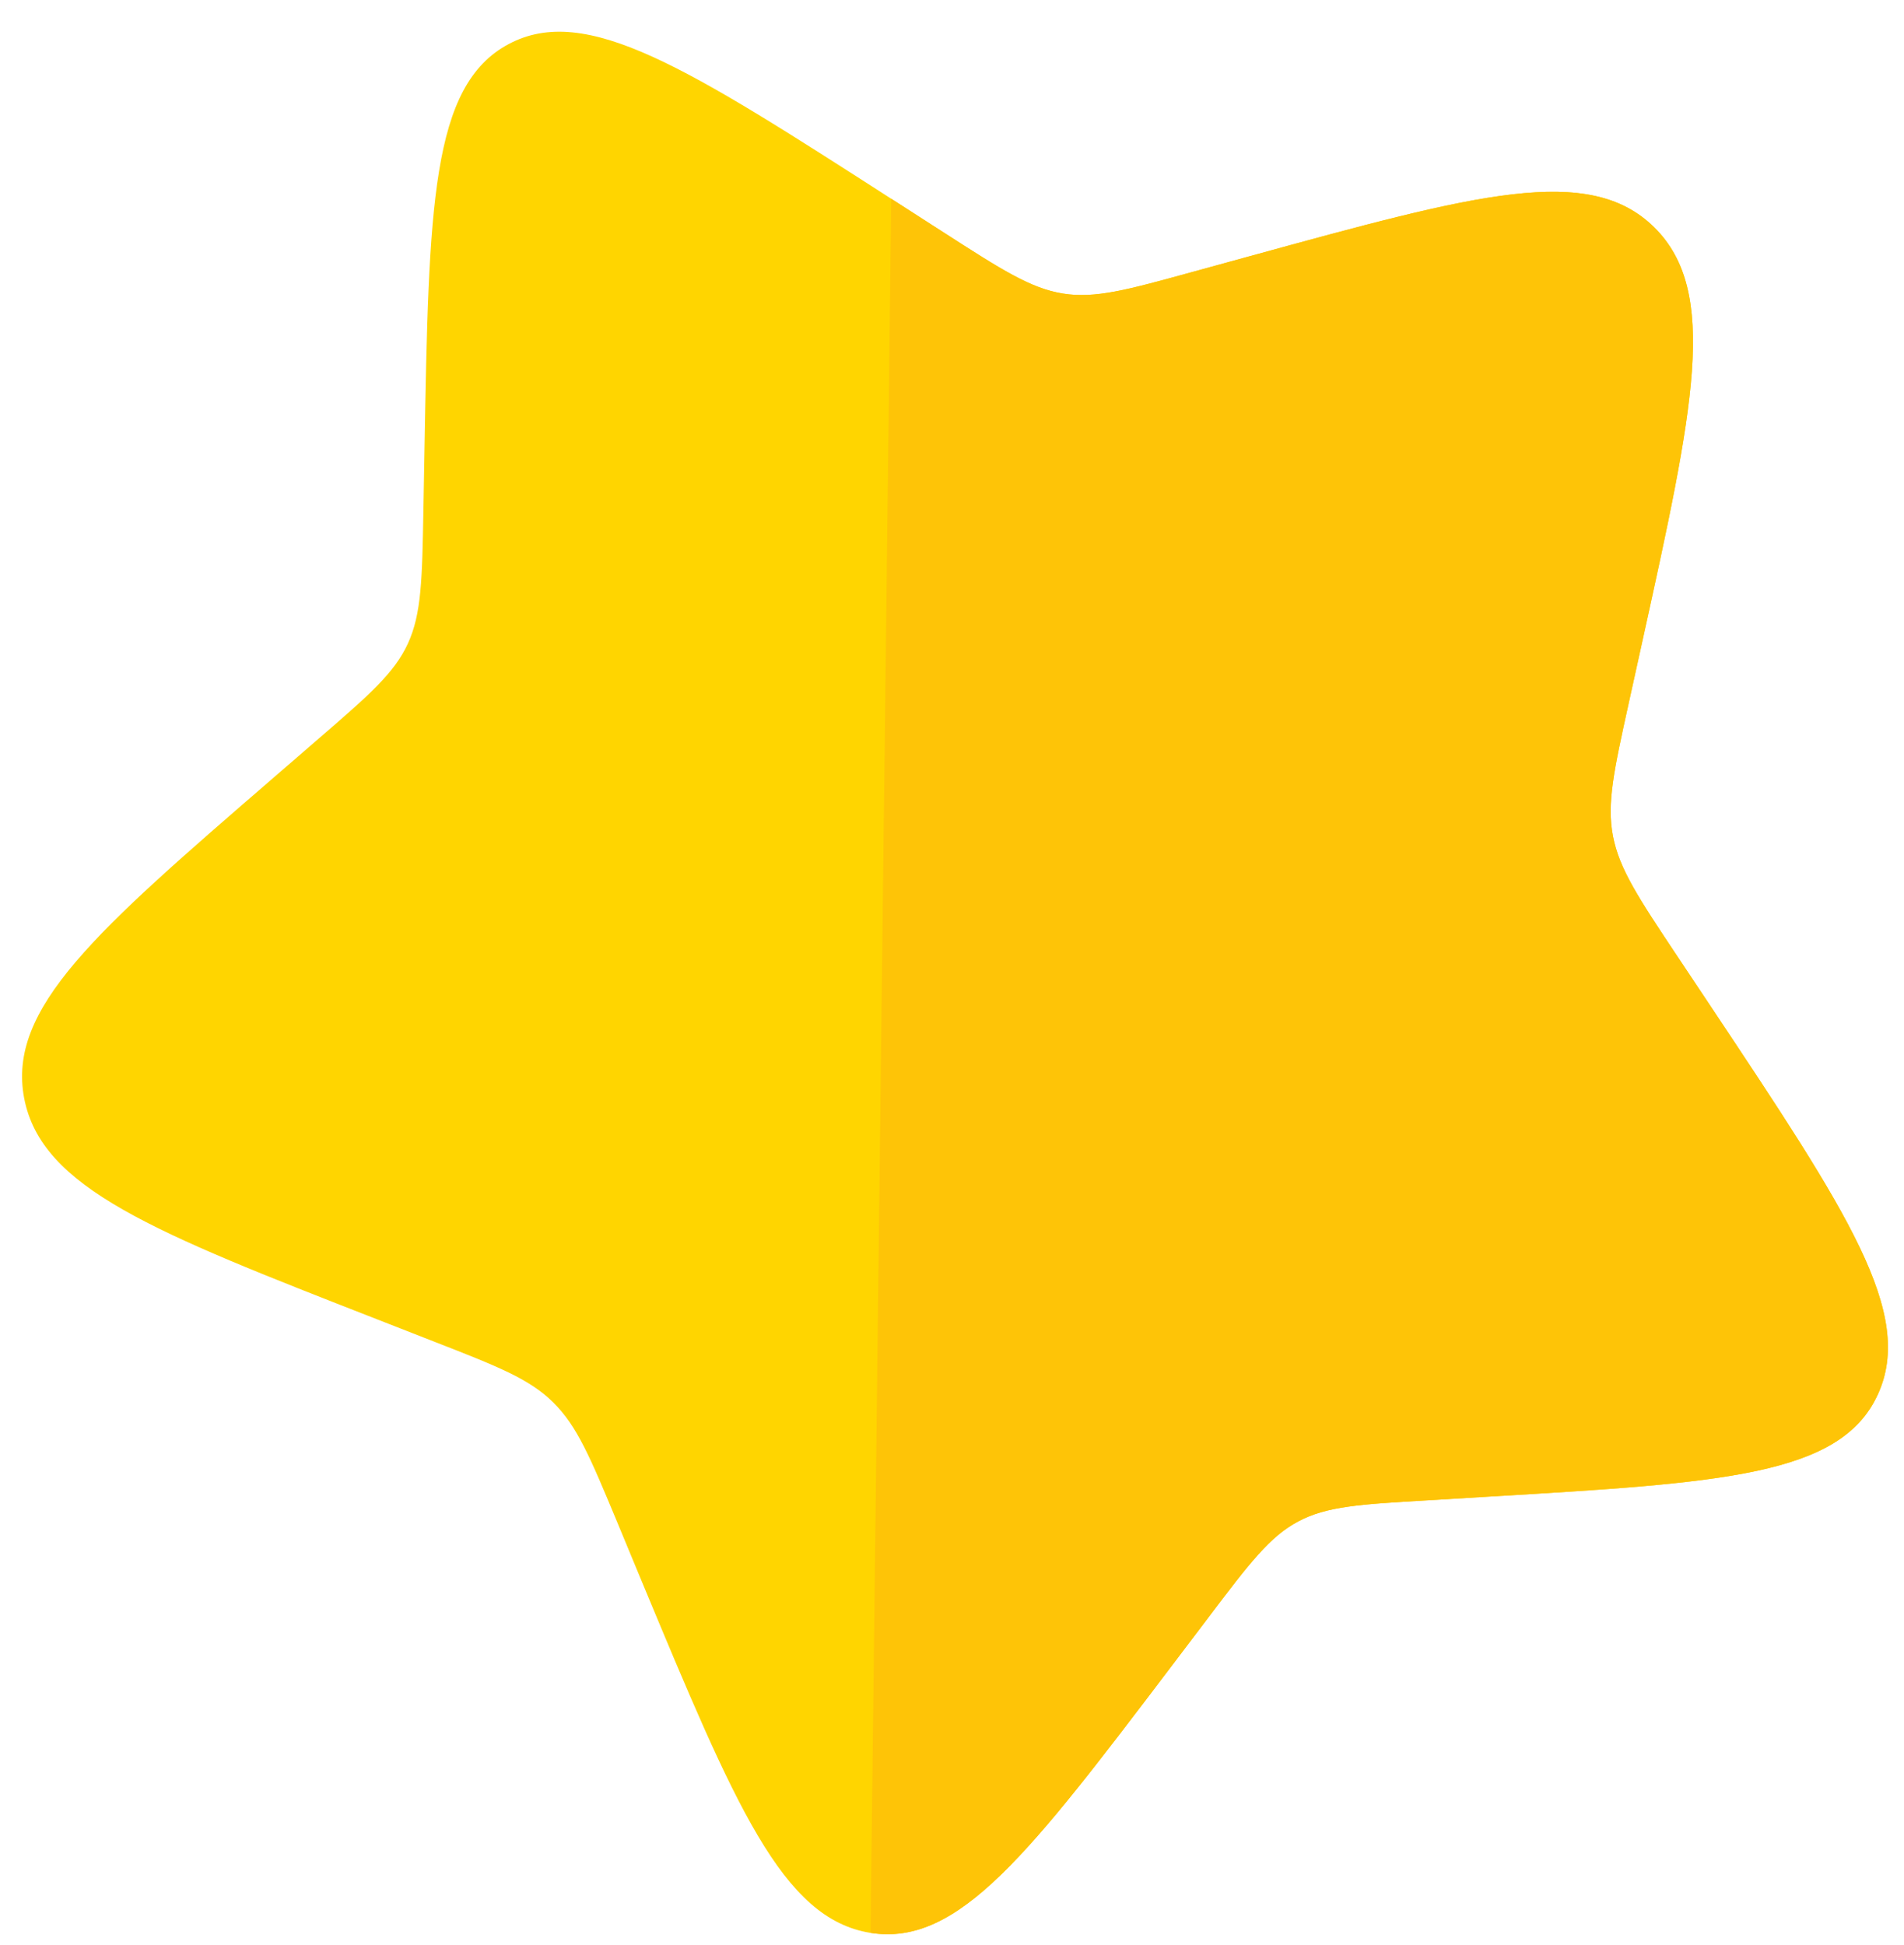
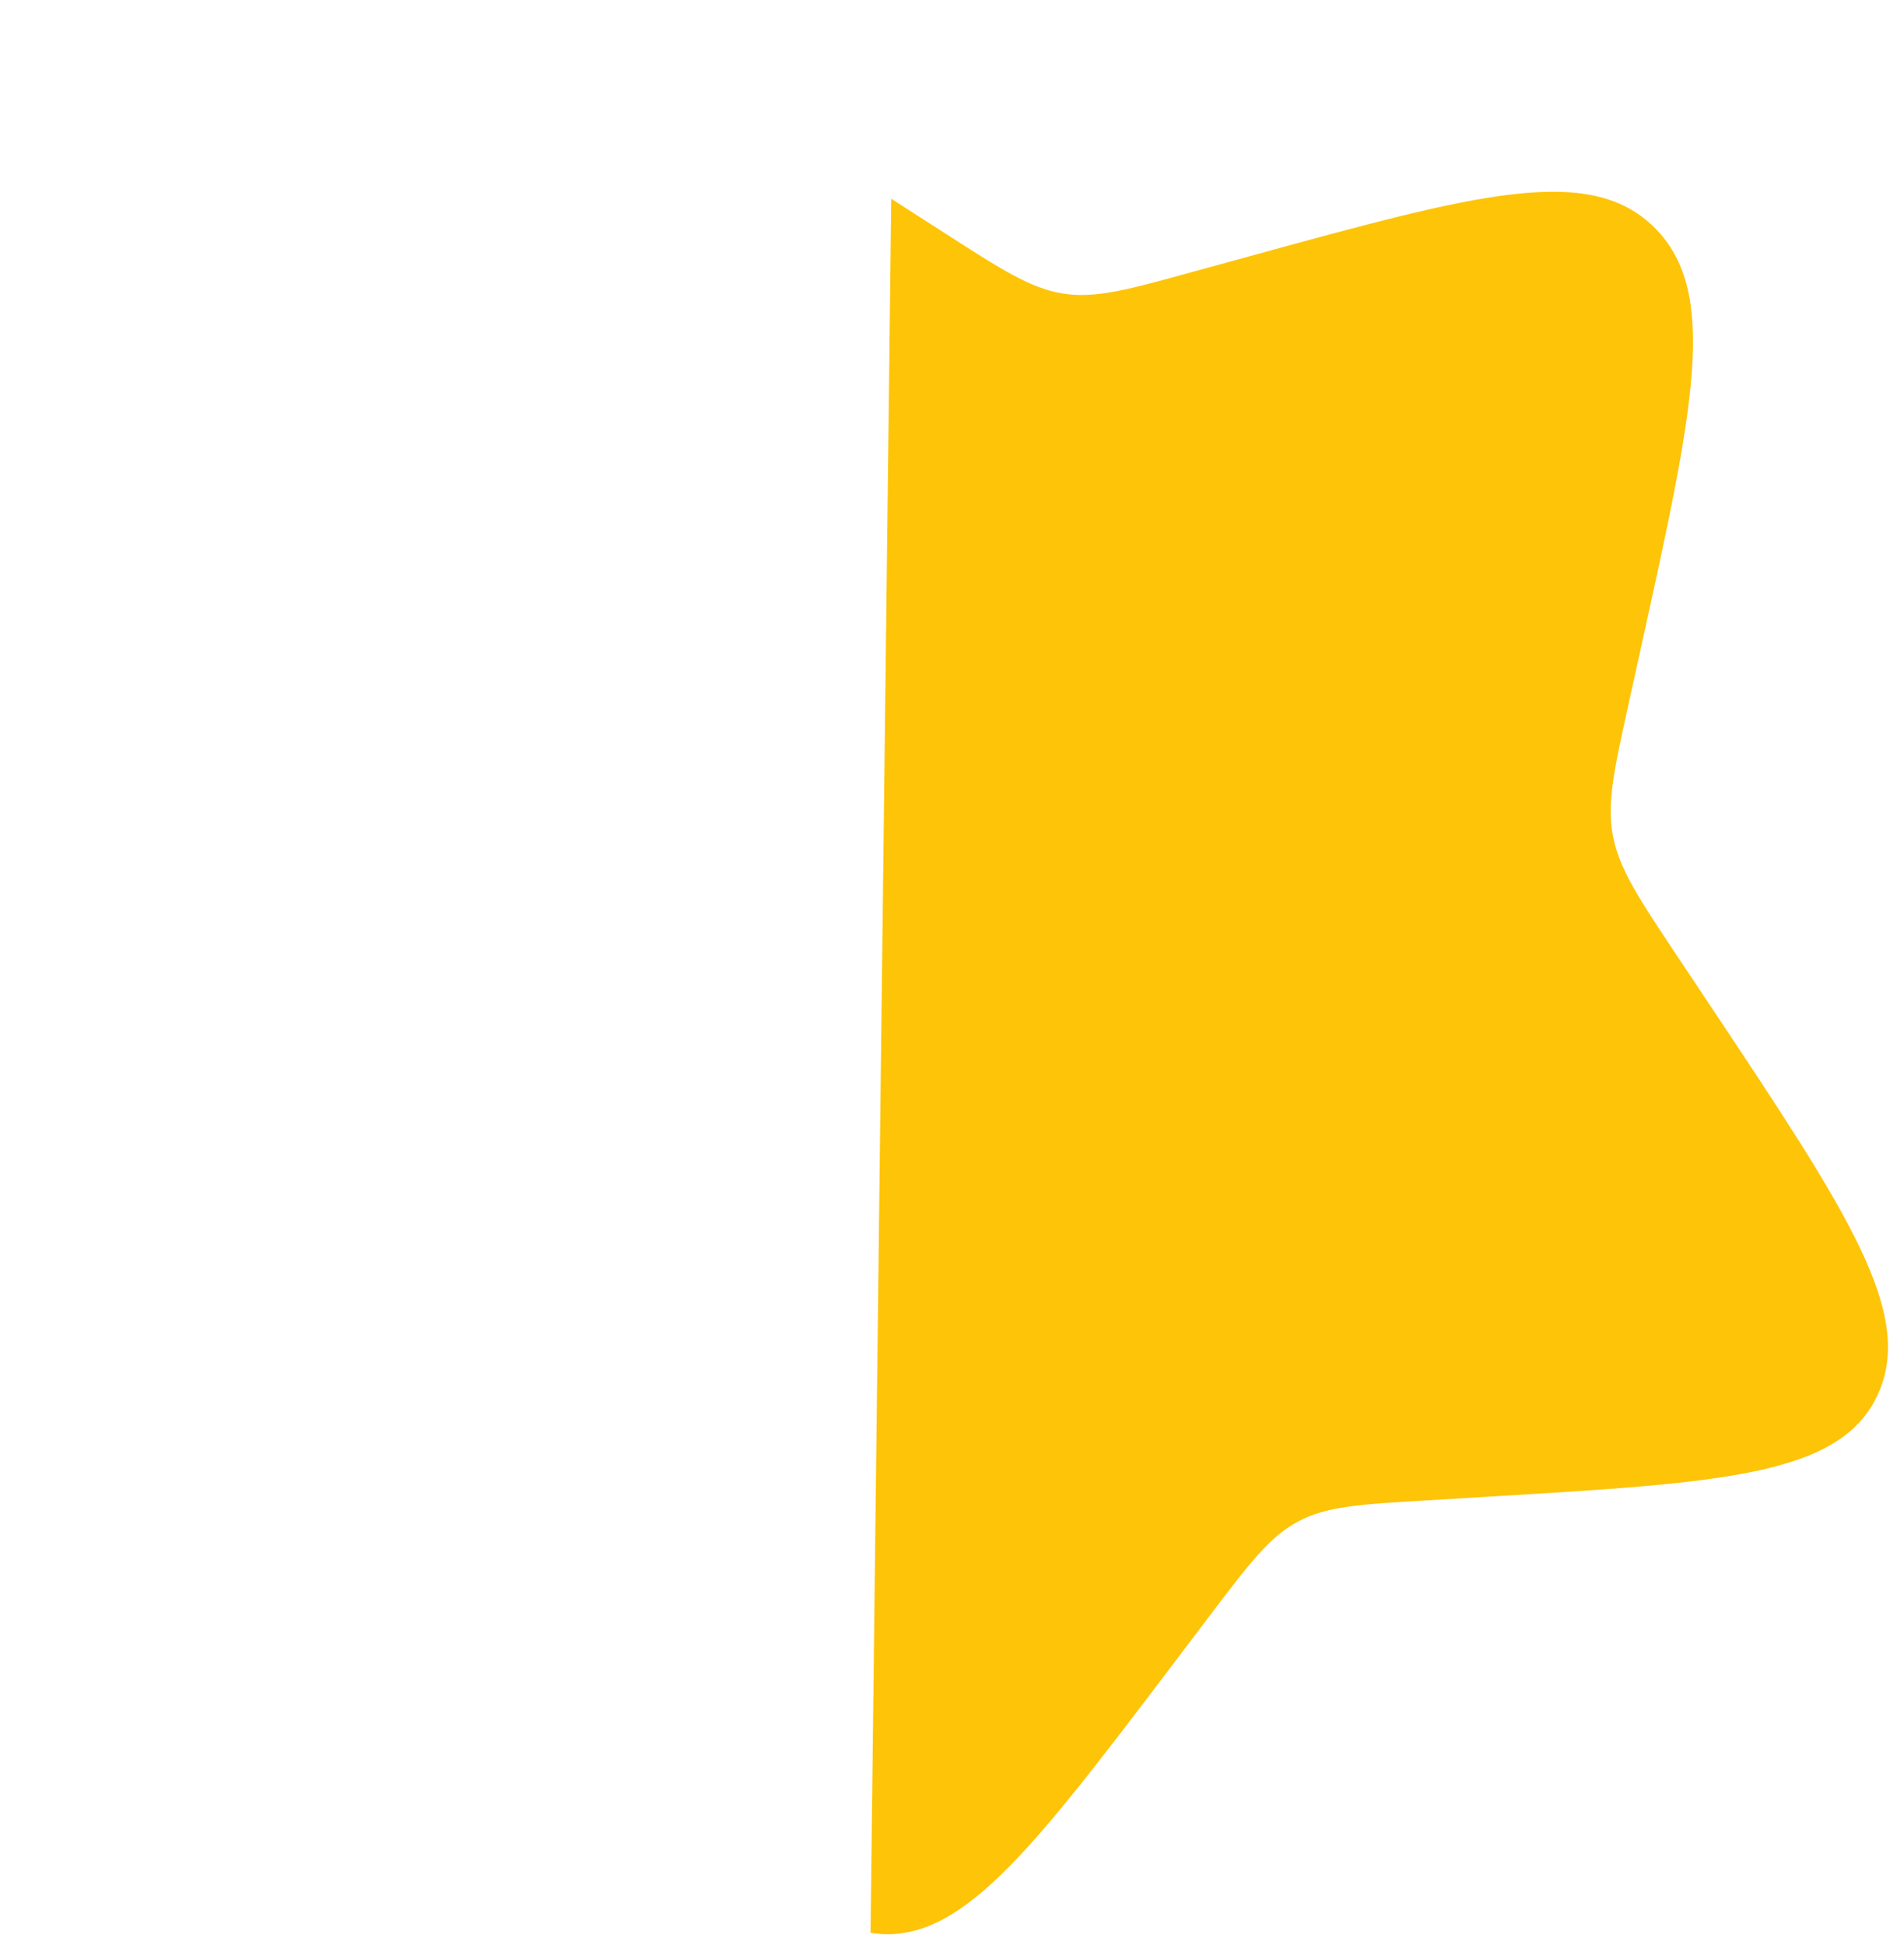
<svg xmlns="http://www.w3.org/2000/svg" width="46" height="47" viewBox="0 0 46 47" fill="none">
  <g clip-path="url(#clip0_2411_612)">
-     <path d="M10.256 10.828C10.361 4.988 10.412 2.068 12.287 1.066C14.163 0.064 16.619 1.644 21.532 4.802L22.803 5.62C24.2 6.518 24.898 6.967 25.678 7.093C26.458 7.218 27.235 7.004 28.788 6.577L30.2 6.189C35.661 4.689 38.389 3.939 39.965 5.492C41.538 7.045 40.916 9.874 39.67 15.532L39.348 16.995C38.994 18.602 38.816 19.407 38.968 20.202C39.122 20.998 39.587 21.697 40.515 23.092L41.362 24.363C44.633 29.278 46.268 31.733 45.366 33.695C44.465 35.658 41.622 35.825 35.941 36.162L34.469 36.251C32.855 36.345 32.048 36.394 31.361 36.761C30.674 37.129 30.185 37.772 29.208 39.063L28.319 40.235C24.88 44.771 23.16 47.04 21.031 46.701C18.896 46.36 17.764 43.635 15.495 38.185L14.911 36.776C14.266 35.227 13.944 34.452 13.366 33.885C12.791 33.314 12.022 33.014 10.492 32.417L9.094 31.87C3.699 29.764 1.002 28.707 0.584 26.535C0.169 24.361 2.309 22.508 6.593 18.803L7.7 17.845C8.917 16.793 9.524 16.267 9.855 15.548C10.184 14.829 10.199 13.999 10.229 12.339L10.256 10.828Z" fill="#FFD500" />
    <path d="M22.804 5.619L21.532 4.802L21.032 46.7C23.16 47.039 24.881 44.771 28.32 40.235L29.208 39.062C30.186 37.771 30.674 37.128 31.362 36.761C32.049 36.394 32.855 36.345 34.47 36.251L35.942 36.162L35.952 36.161C41.626 35.825 44.466 35.656 45.367 33.694C46.268 31.735 44.635 29.281 41.369 24.372L41.363 24.363L40.516 23.092C39.587 21.697 39.122 20.998 38.969 20.201C38.817 19.41 38.994 18.607 39.345 17.009L39.348 16.995L39.671 15.532C40.917 9.874 41.538 7.044 39.965 5.492C38.39 3.939 35.663 4.688 30.206 6.187L30.2 6.188L28.788 6.576C27.235 7.004 26.458 7.218 25.678 7.092C24.899 6.967 24.2 6.518 22.804 5.619Z" fill="#FEC407" />
  </g>
  <defs>
    <clipPath id="clip0_2411_612">
      <rect width="46" height="47" fill="white" />
    </clipPath>
  </defs>
</svg>